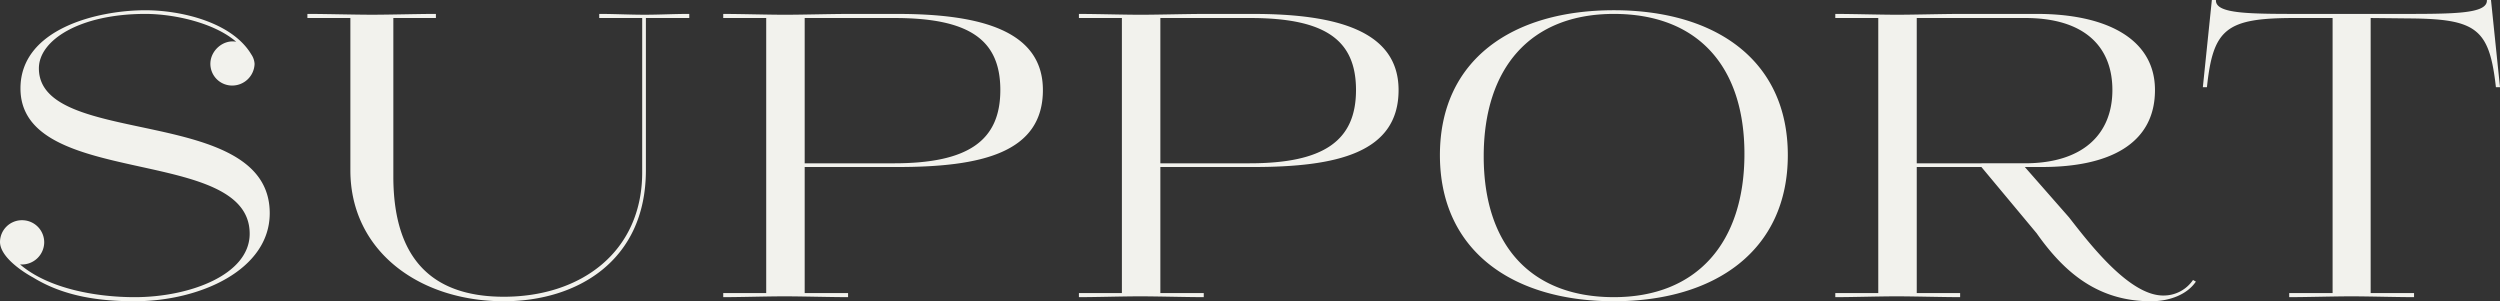
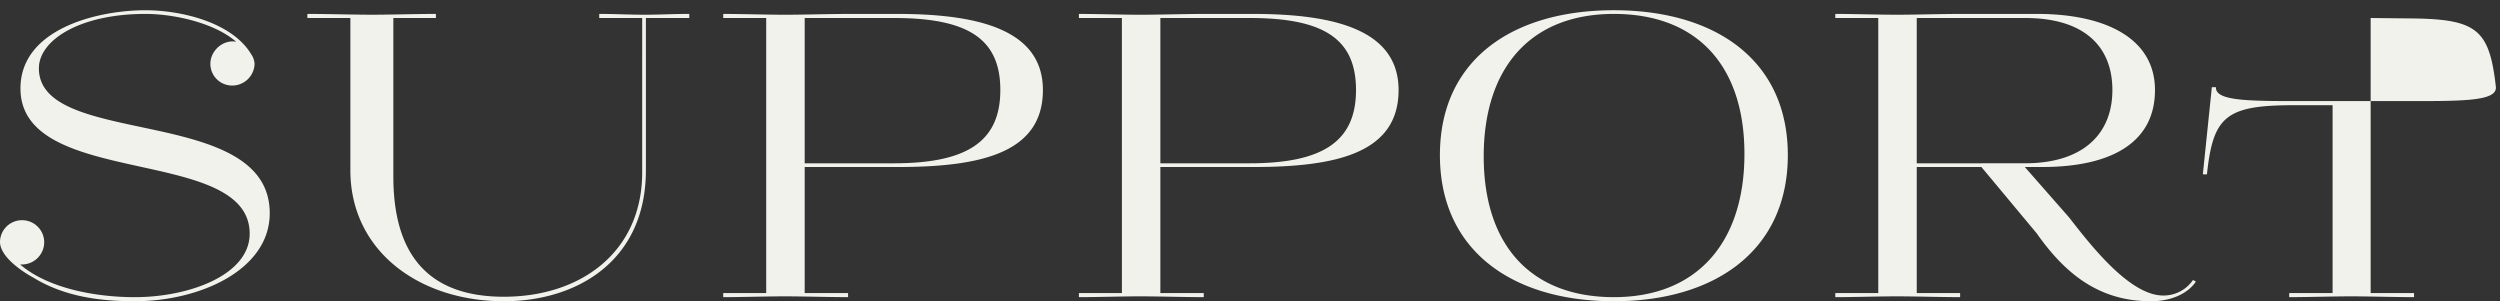
<svg xmlns="http://www.w3.org/2000/svg" width="842.904" height="101.568" viewBox="0 0 842.904 101.568">
  <rect x="0" y="0" width="842.904" height="101.568" fill="#333333" stroke="none" />
-   <path id="パス_47238" data-name="パス 47238" d="M-339-86.112c-4.278-.828-8.694,2.9-8.694,7.452a7.334,7.334,0,0,0,7.176,7.314,7.548,7.548,0,0,0,7.728-7.314,6.284,6.284,0,0,0-1.1-3.174c-6.486-10.9-23.736-14.9-35.742-14.9-16.008,0-42.09,6.21-42.09,26.358,0,33.948,77.28,19.044,77.28,48.99,0,13.8-20.148,21.39-38.778,21.39-12.7,0-28.98-2.76-38.64-11.04a7.545,7.545,0,0,0,8.142-7.314,7.451,7.451,0,0,0-7.452-7.59,7.391,7.391,0,0,0-7.452,7.314c0,4.692,6.624,9.522,11.178,12.006,10.35,6.348,22.218,8,34.224,8,22.08,0,45.54-10.626,45.54-29.67,0-36.846-77.832-21.8-77.832-48.852,0-9.522,13.8-18.354,35.88-18.354C-359.835-95.5-346.311-92.46-339-86.112ZM-202.1-42.09c0,26.772-20.562,41.952-46.644,41.952-25.254,0-37.26-13.938-37.26-40.572V-94.116h14.352V-95.5c-5.934,0-15.456.276-21.528.276-5.934,0-15.732-.276-21.8-.276v1.38h14.49V-42.78c0,27.186,23.184,44.16,51.75,44.16,24.564,0,47.886-13.524,47.886-44.16V-94.116h14.628V-95.5c-5.106,0-10.074.276-15.042.276-5.106,0-10.212-.276-15.318-.276v1.38h14.49Zm69.414,40.71h-14.628v-42.5h31.326c28.014,0,48.99-4.692,48.99-25.944,0-20.01-20.976-25.668-48.99-25.668h-16.422c-6.072,0-15.594.276-21.528.276-6.072,0-14.766-.276-20.838-.276v1.38h14.49V-1.38h-14.49V0c6.072,0,14.49-.276,20.7-.276,5.934,0,15.456.276,21.39.276Zm-14.628-43.746v-48.99h30.222c25.254,0,35.742,7.314,35.742,24.288,0,17.112-10.9,24.7-35.88,24.7ZM-12.765-1.38H-27.393v-42.5H3.933c28.014,0,48.99-4.692,48.99-25.944,0-20.01-20.976-25.668-48.99-25.668H-12.489c-6.072,0-15.594.276-21.528.276-6.072,0-14.766-.276-20.838-.276v1.38h14.49V-1.38h-14.49V0c6.072,0,14.49-.276,20.7-.276C-28.221-.276-18.7,0-12.765,0ZM-27.393-45.126v-48.99H2.829c25.254,0,35.742,7.314,35.742,24.288,0,17.112-10.9,24.7-35.88,24.7Zm211.554-2.76c0-32.154-24.564-48.852-58.65-48.852-34.224,0-58.65,16.7-58.65,48.852,0,32.292,24.564,49.266,58.65,49.266C159.459,1.38,184.161-15.594,184.161-47.886ZM125.511,0C97.5,0,81.627-17.526,81.627-47.472c0-29.808,15.732-48.024,43.884-48.024,28.014,0,44.022,17.388,44.022,47.2C169.533-18.354,153.525,0,125.511,0ZM268.065-21.528c9.246,13.11,20.562,22.908,38.5,22.908,6.486,0,12.282-2.346,15.18-6.624l-.966-.552A11.964,11.964,0,0,1,310.707-.552c-11.454,0-24.84-17.526-31.74-26.358l-14.9-16.974H270c22.218,0,37.95-7.59,37.95-25.944,0-17.526-16.836-25.668-39.744-25.668H242.535c-6.072,0-15.594.276-21.528.276-6.072,0-14.766-.276-20.838-.276v1.38h14.49V-1.38h-14.49V0c6.072,0,14.49-.276,20.7-.276,5.934,0,15.456.276,21.39.276V-1.38H227.631v-42.5h21.8Zm-40.434-23.6v-48.99H264.2c20.148,0,29.394,9.8,29.394,24.288,0,14.628-9.66,24.7-29.532,24.7ZM395.3-1.38H380.673V-94.116l12.834.138c22.908.138,27.186,3.45,29.394,23.184h1.38l-3.036-29.394h-1.38c.276,4.83-11.592,4.692-31.05,4.692H359.559c-19.458,0-31.326.138-31.05-4.692h-1.38l-3.036,29.394h1.38c2.07-19.734,6.486-23.322,29.532-23.322h12.834V-1.38H353.211V0c6.072,0,14.9-.276,20.976-.276,5.934,0,15.042.276,21.114.276Z" transform="translate(418.623 100.188)" fill="#f2f2ed" />
+   <path id="パス_47238" data-name="パス 47238" d="M-339-86.112c-4.278-.828-8.694,2.9-8.694,7.452a7.334,7.334,0,0,0,7.176,7.314,7.548,7.548,0,0,0,7.728-7.314,6.284,6.284,0,0,0-1.1-3.174c-6.486-10.9-23.736-14.9-35.742-14.9-16.008,0-42.09,6.21-42.09,26.358,0,33.948,77.28,19.044,77.28,48.99,0,13.8-20.148,21.39-38.778,21.39-12.7,0-28.98-2.76-38.64-11.04a7.545,7.545,0,0,0,8.142-7.314,7.451,7.451,0,0,0-7.452-7.59,7.391,7.391,0,0,0-7.452,7.314c0,4.692,6.624,9.522,11.178,12.006,10.35,6.348,22.218,8,34.224,8,22.08,0,45.54-10.626,45.54-29.67,0-36.846-77.832-21.8-77.832-48.852,0-9.522,13.8-18.354,35.88-18.354C-359.835-95.5-346.311-92.46-339-86.112ZM-202.1-42.09c0,26.772-20.562,41.952-46.644,41.952-25.254,0-37.26-13.938-37.26-40.572V-94.116h14.352V-95.5c-5.934,0-15.456.276-21.528.276-5.934,0-15.732-.276-21.8-.276v1.38h14.49V-42.78c0,27.186,23.184,44.16,51.75,44.16,24.564,0,47.886-13.524,47.886-44.16V-94.116h14.628V-95.5c-5.106,0-10.074.276-15.042.276-5.106,0-10.212-.276-15.318-.276v1.38h14.49Zm69.414,40.71h-14.628v-42.5h31.326c28.014,0,48.99-4.692,48.99-25.944,0-20.01-20.976-25.668-48.99-25.668h-16.422c-6.072,0-15.594.276-21.528.276-6.072,0-14.766-.276-20.838-.276v1.38h14.49V-1.38h-14.49V0c6.072,0,14.49-.276,20.7-.276,5.934,0,15.456.276,21.39.276Zm-14.628-43.746v-48.99h30.222c25.254,0,35.742,7.314,35.742,24.288,0,17.112-10.9,24.7-35.88,24.7ZM-12.765-1.38H-27.393v-42.5H3.933c28.014,0,48.99-4.692,48.99-25.944,0-20.01-20.976-25.668-48.99-25.668H-12.489c-6.072,0-15.594.276-21.528.276-6.072,0-14.766-.276-20.838-.276v1.38h14.49V-1.38h-14.49V0c6.072,0,14.49-.276,20.7-.276C-28.221-.276-18.7,0-12.765,0ZM-27.393-45.126v-48.99H2.829c25.254,0,35.742,7.314,35.742,24.288,0,17.112-10.9,24.7-35.88,24.7Zm211.554-2.76c0-32.154-24.564-48.852-58.65-48.852-34.224,0-58.65,16.7-58.65,48.852,0,32.292,24.564,49.266,58.65,49.266C159.459,1.38,184.161-15.594,184.161-47.886ZM125.511,0C97.5,0,81.627-17.526,81.627-47.472c0-29.808,15.732-48.024,43.884-48.024,28.014,0,44.022,17.388,44.022,47.2C169.533-18.354,153.525,0,125.511,0ZM268.065-21.528c9.246,13.11,20.562,22.908,38.5,22.908,6.486,0,12.282-2.346,15.18-6.624l-.966-.552A11.964,11.964,0,0,1,310.707-.552c-11.454,0-24.84-17.526-31.74-26.358l-14.9-16.974H270c22.218,0,37.95-7.59,37.95-25.944,0-17.526-16.836-25.668-39.744-25.668H242.535c-6.072,0-15.594.276-21.528.276-6.072,0-14.766-.276-20.838-.276v1.38h14.49V-1.38h-14.49V0c6.072,0,14.49-.276,20.7-.276,5.934,0,15.456.276,21.39.276V-1.38H227.631v-42.5h21.8Zm-40.434-23.6v-48.99H264.2c20.148,0,29.394,9.8,29.394,24.288,0,14.628-9.66,24.7-29.532,24.7ZM395.3-1.38H380.673V-94.116l12.834.138c22.908.138,27.186,3.45,29.394,23.184h1.38h-1.38c.276,4.83-11.592,4.692-31.05,4.692H359.559c-19.458,0-31.326.138-31.05-4.692h-1.38l-3.036,29.394h1.38c2.07-19.734,6.486-23.322,29.532-23.322h12.834V-1.38H353.211V0c6.072,0,14.9-.276,20.976-.276,5.934,0,15.042.276,21.114.276Z" transform="translate(418.623 100.188)" fill="#f2f2ed" />
</svg>